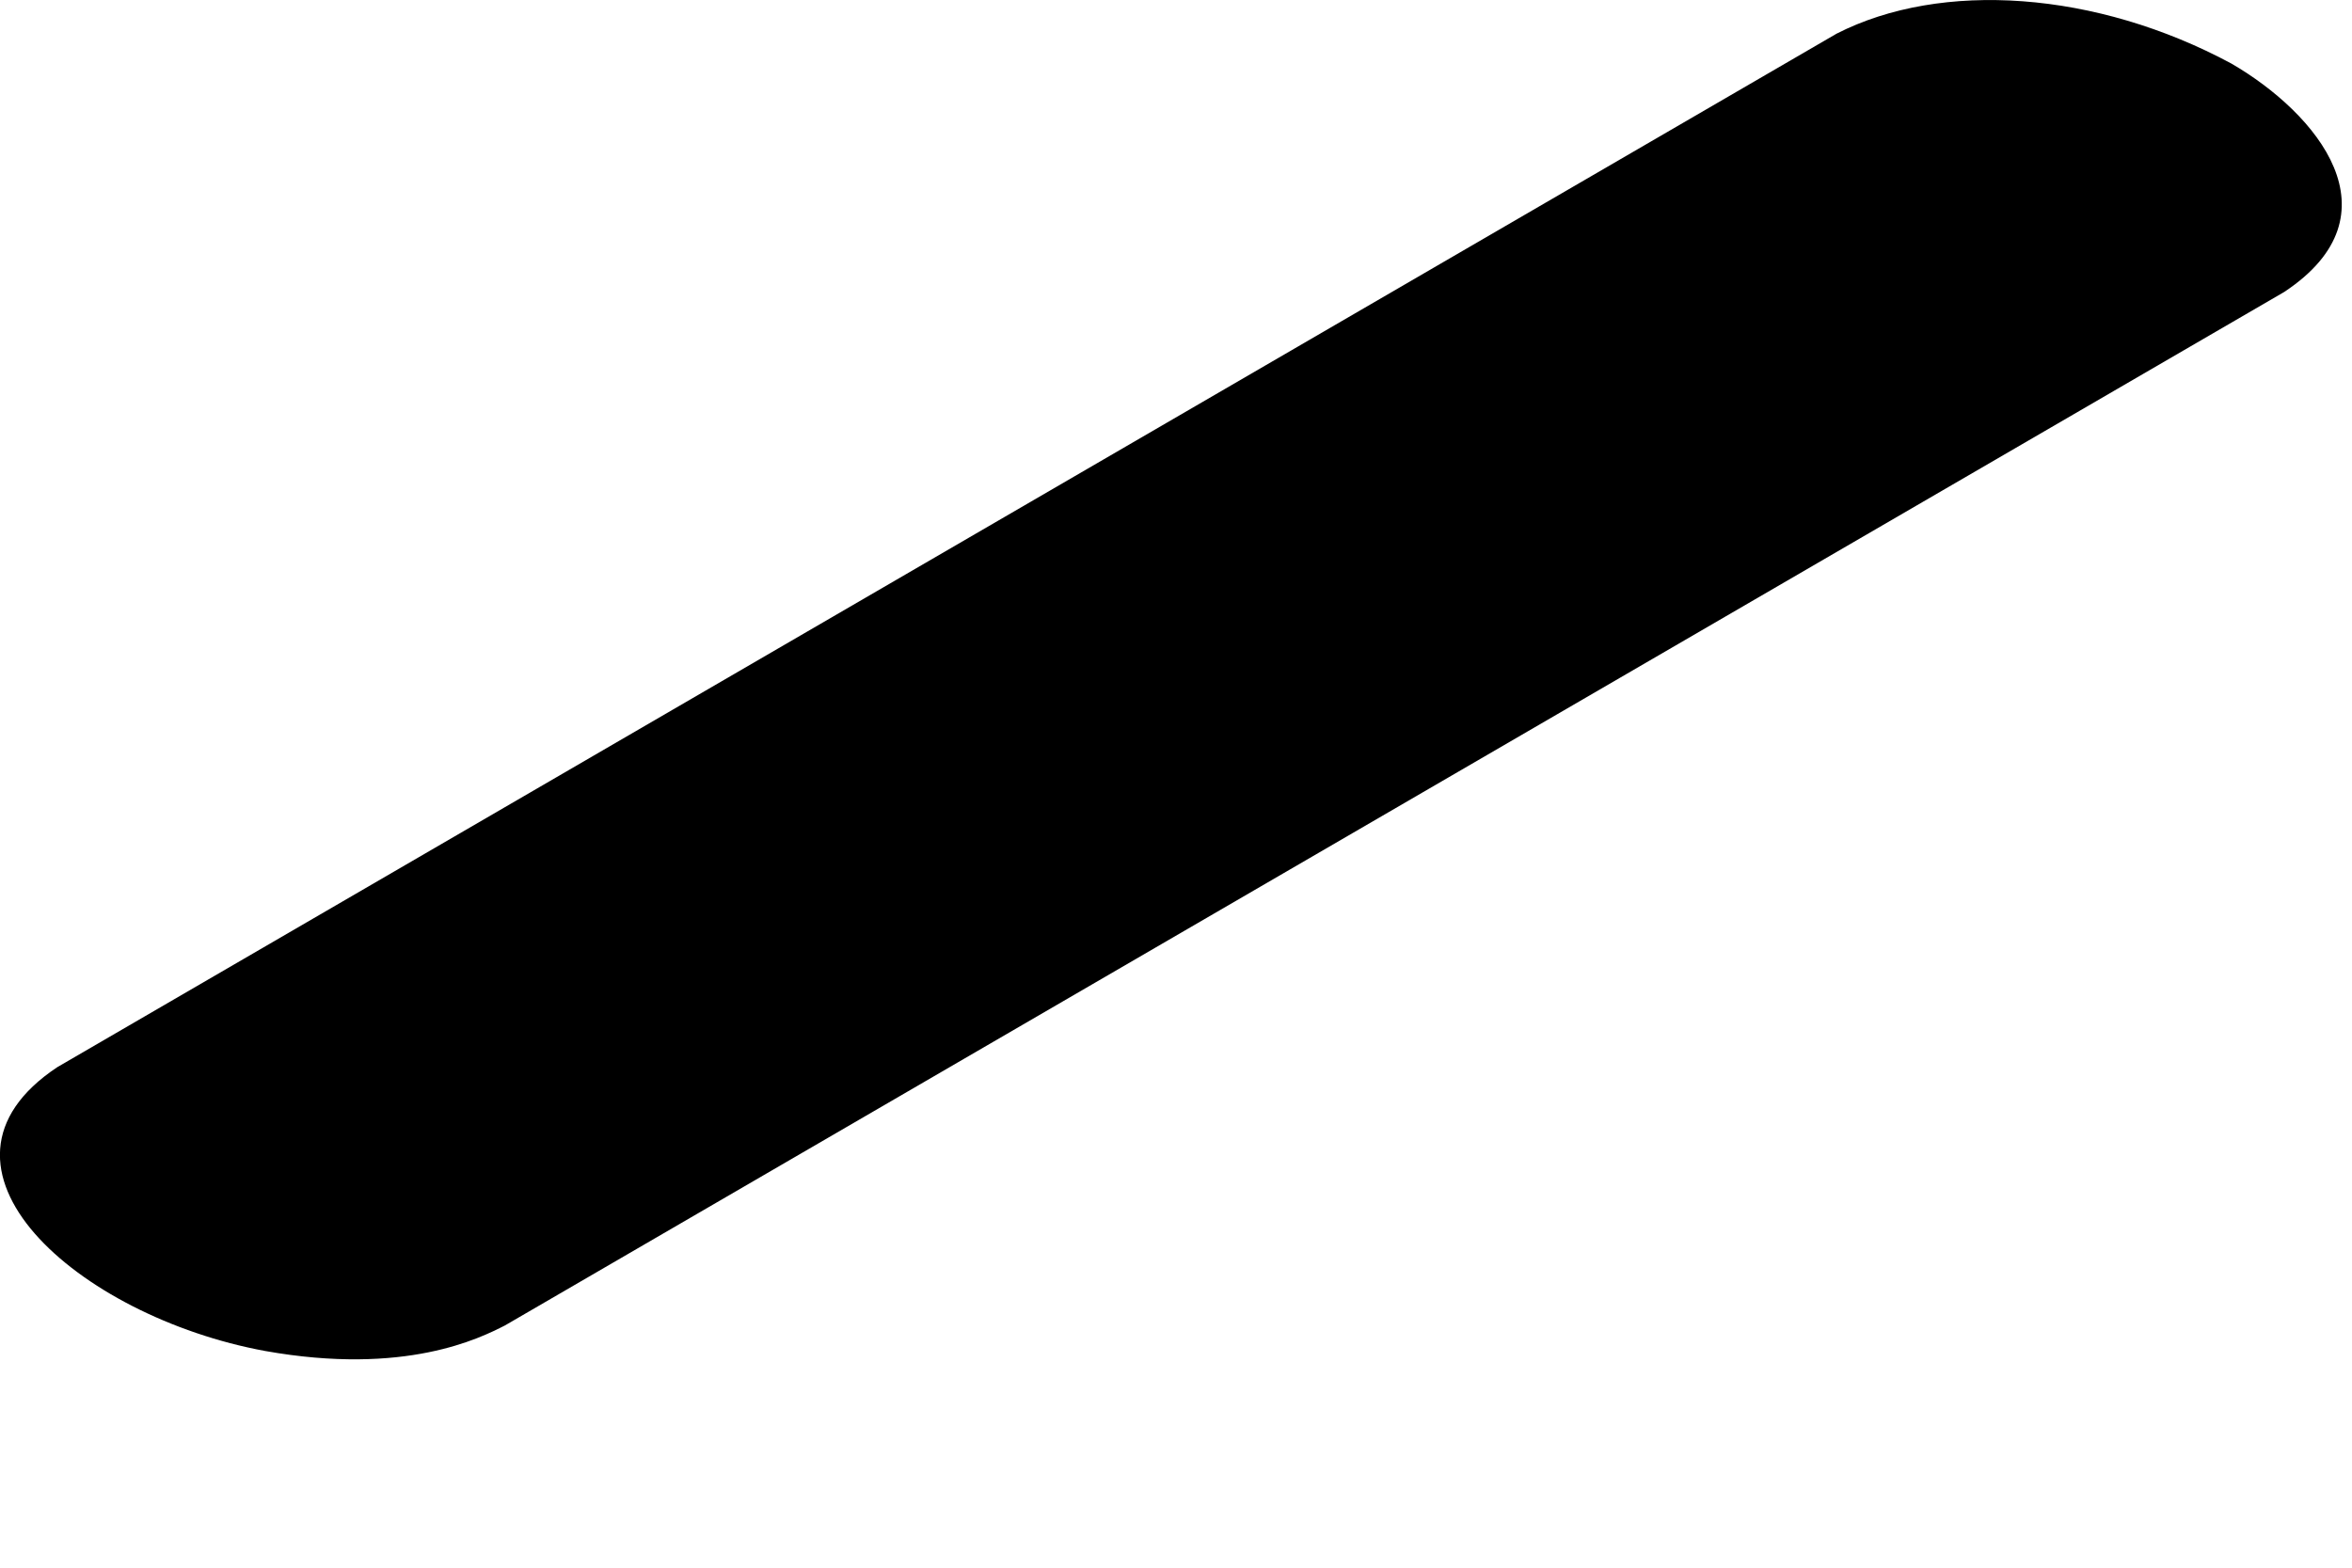
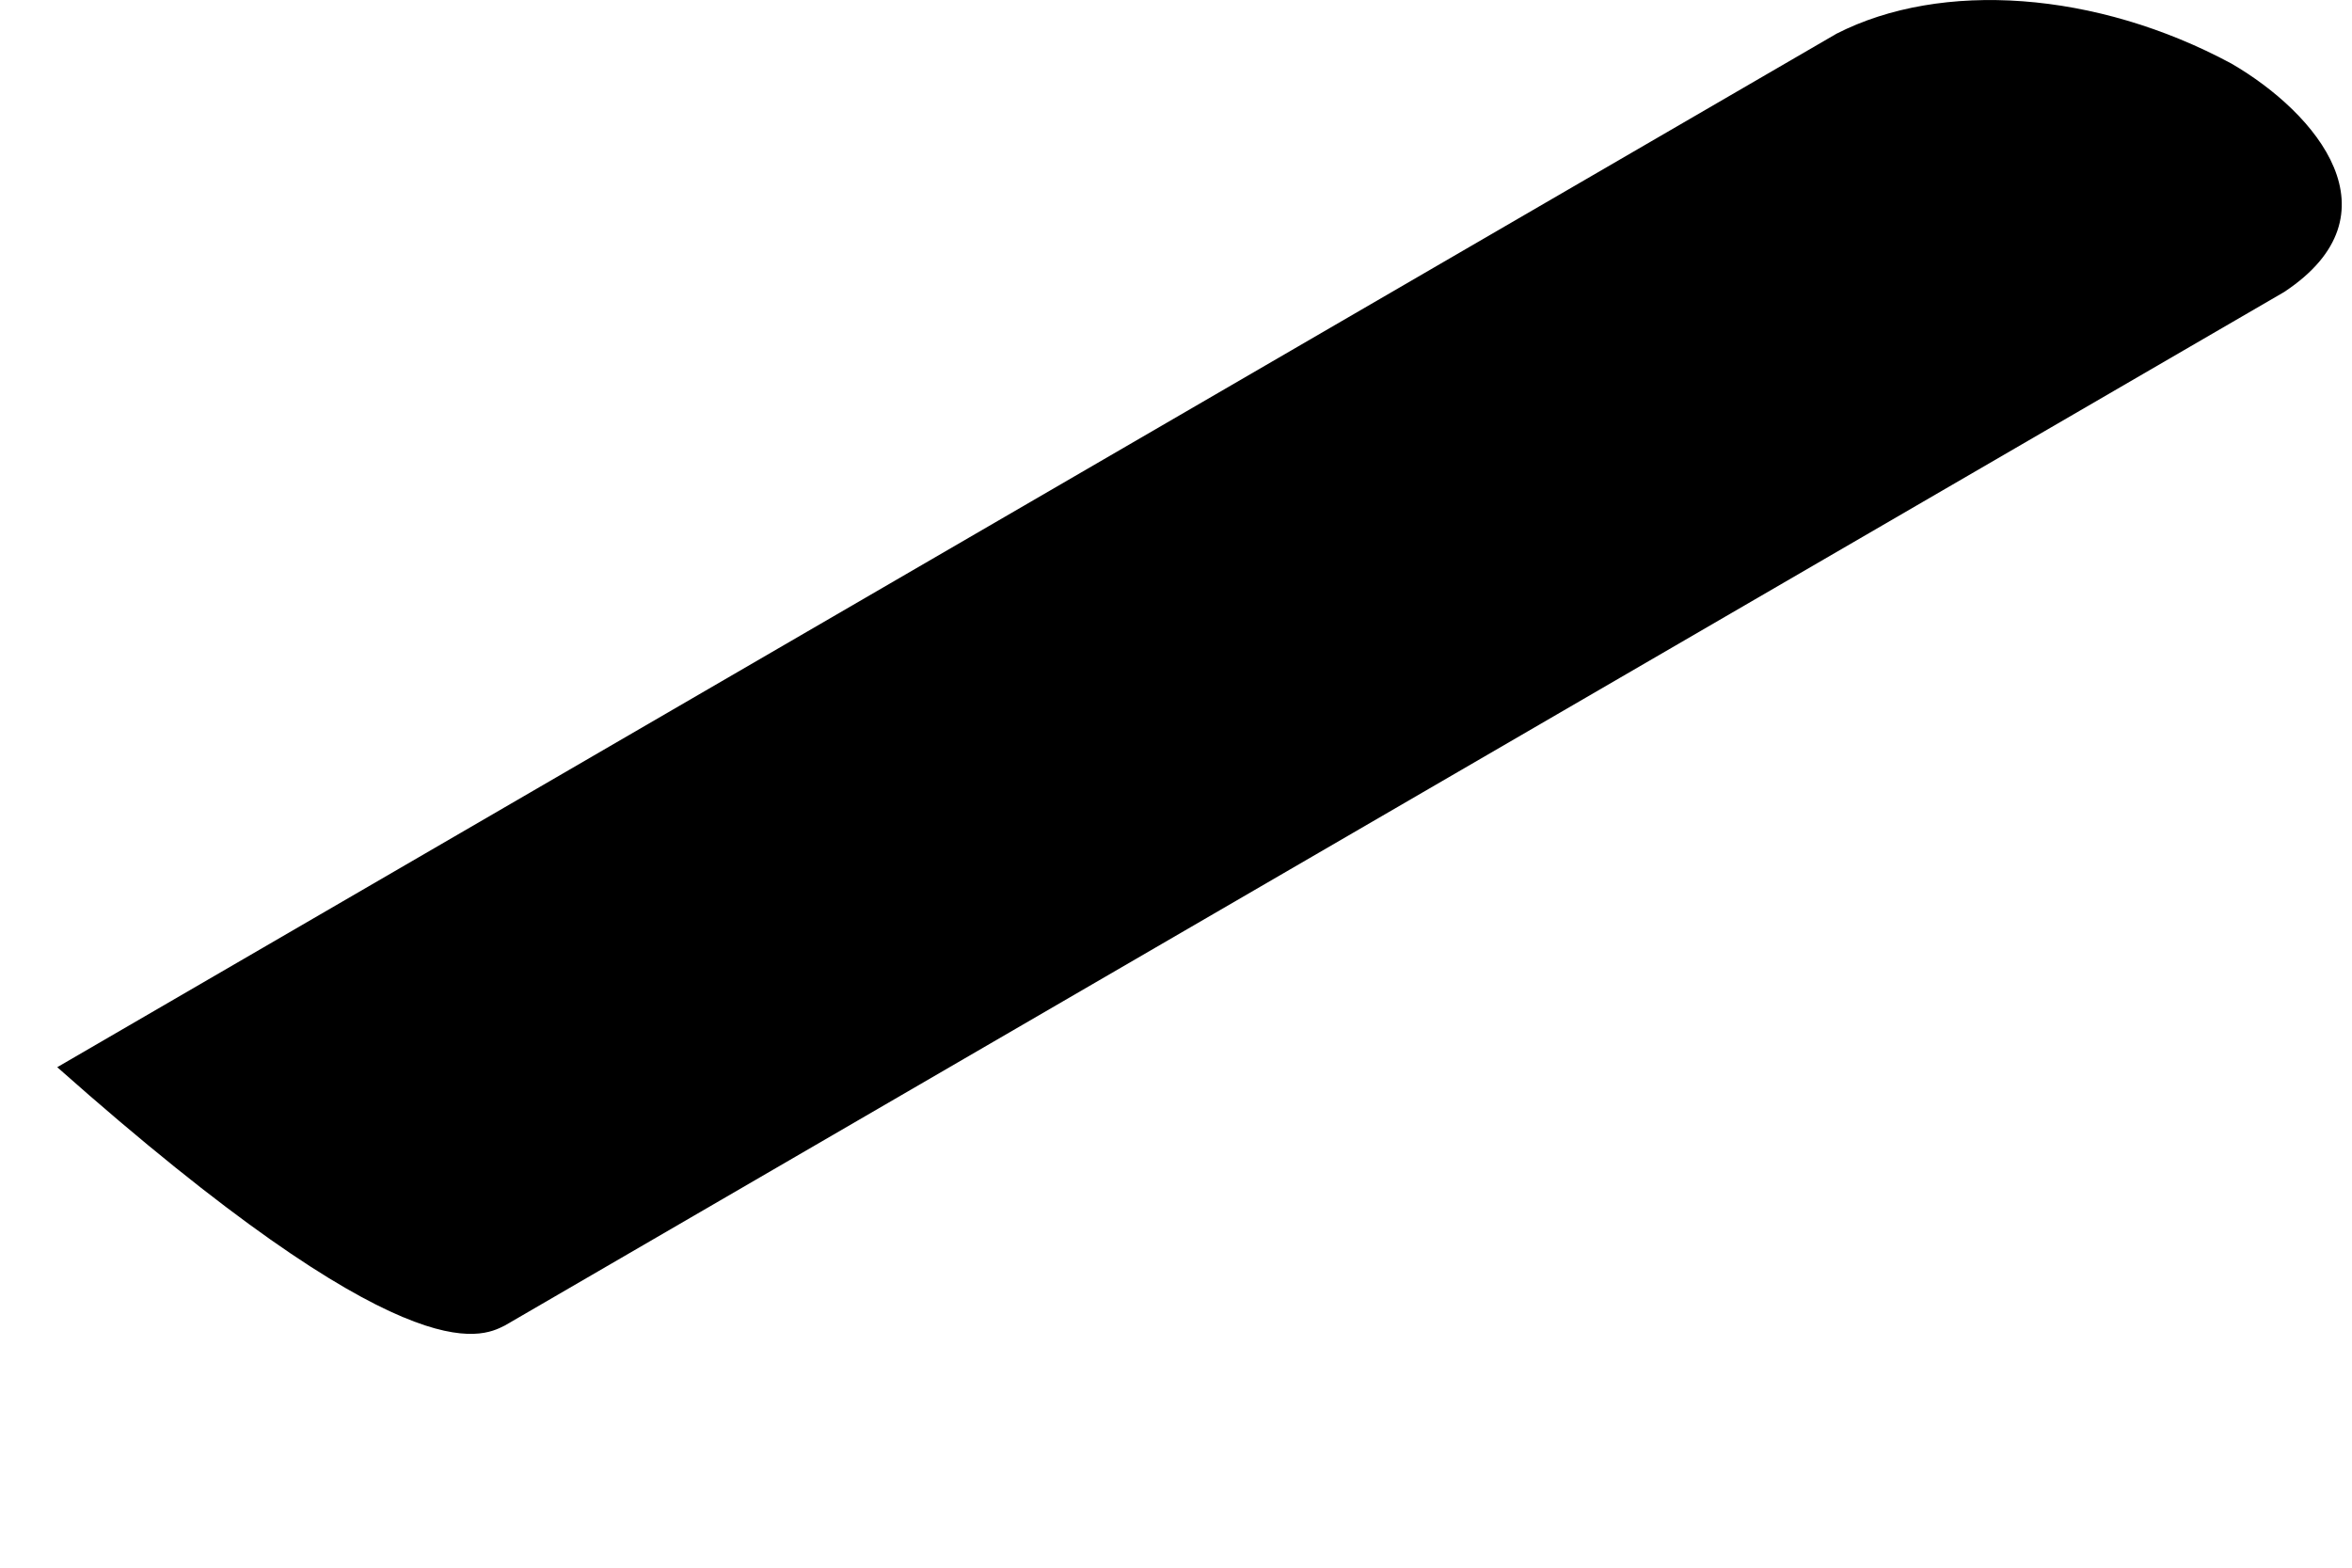
<svg xmlns="http://www.w3.org/2000/svg" fill="none" height="100%" overflow="visible" preserveAspectRatio="none" style="display: block;" viewBox="0 0 6 4" width="100%">
  <g id="Group" style="mix-blend-mode:multiply">
-     <path d="M5.692 0.162C5.348 -0.023 4.953 -0.051 4.685 0.086L0.146 2.723C-0.236 2.977 0.198 3.359 0.676 3.447C1.034 3.511 1.225 3.414 1.288 3.382L5.827 0.745C6.126 0.547 5.911 0.289 5.692 0.162Z" fill="black" id="Vector" />
+     <path d="M5.692 0.162C5.348 -0.023 4.953 -0.051 4.685 0.086L0.146 2.723C1.034 3.511 1.225 3.414 1.288 3.382L5.827 0.745C6.126 0.547 5.911 0.289 5.692 0.162Z" fill="black" id="Vector" />
  </g>
</svg>